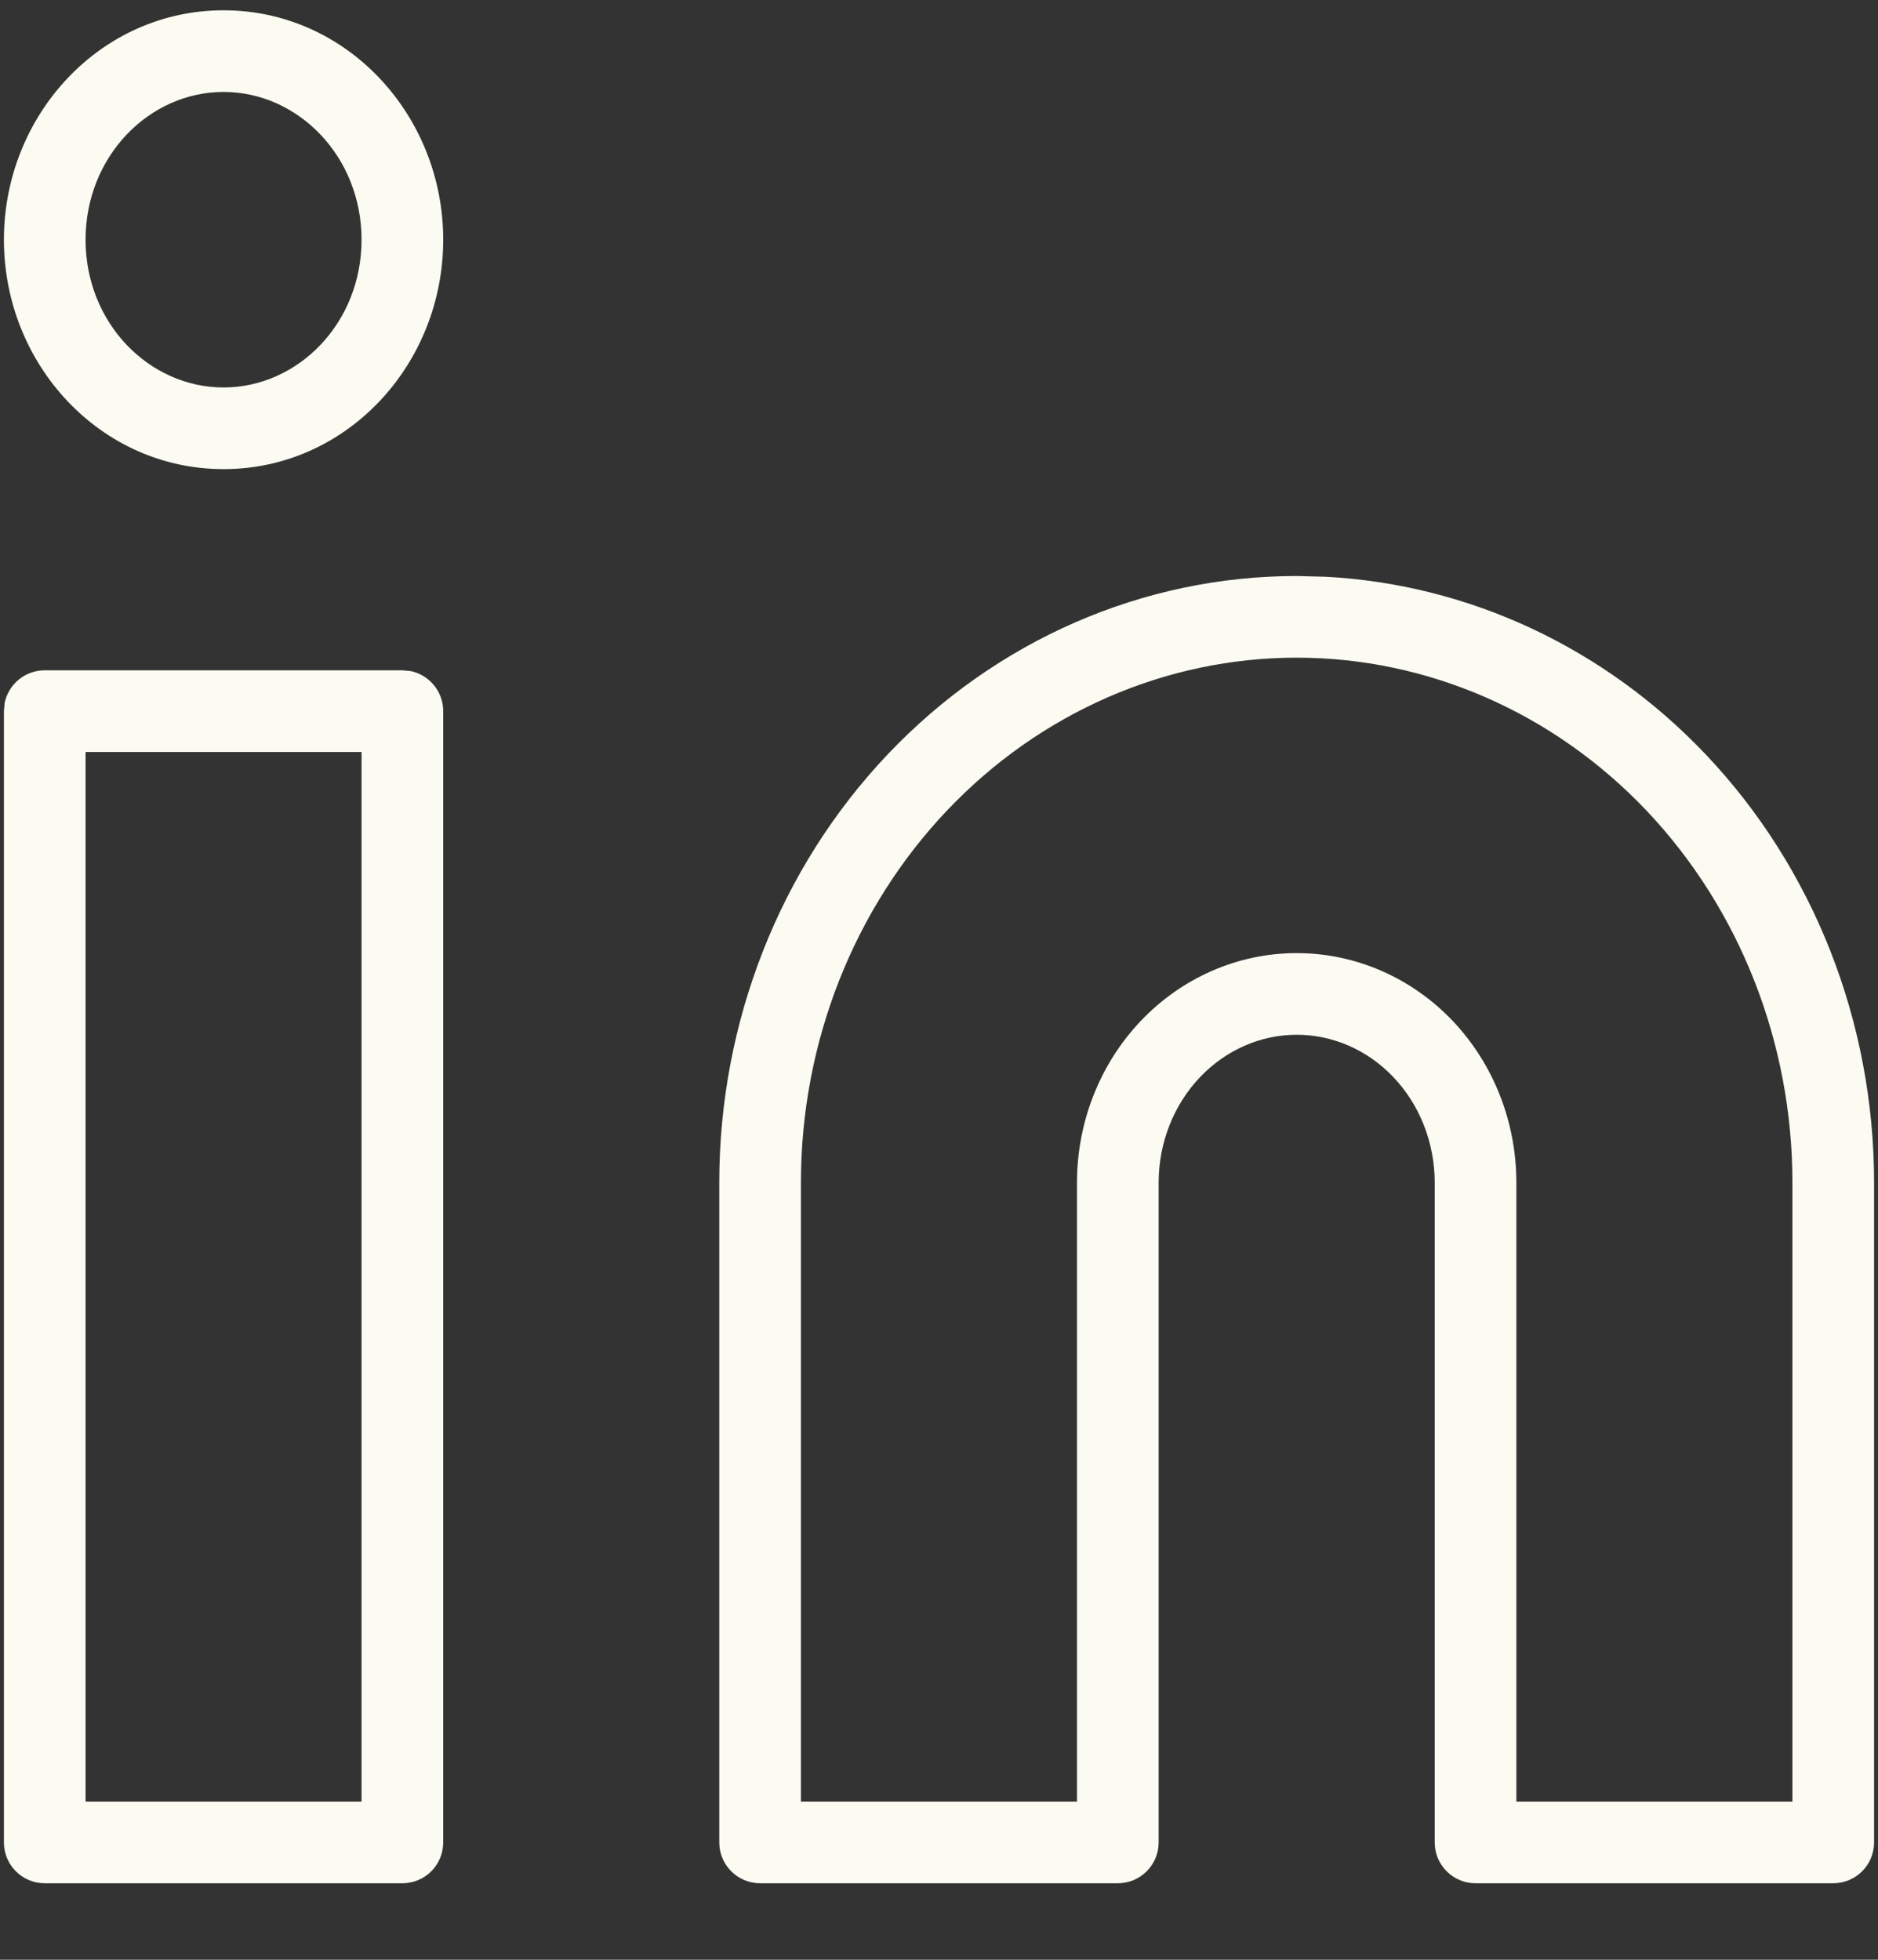
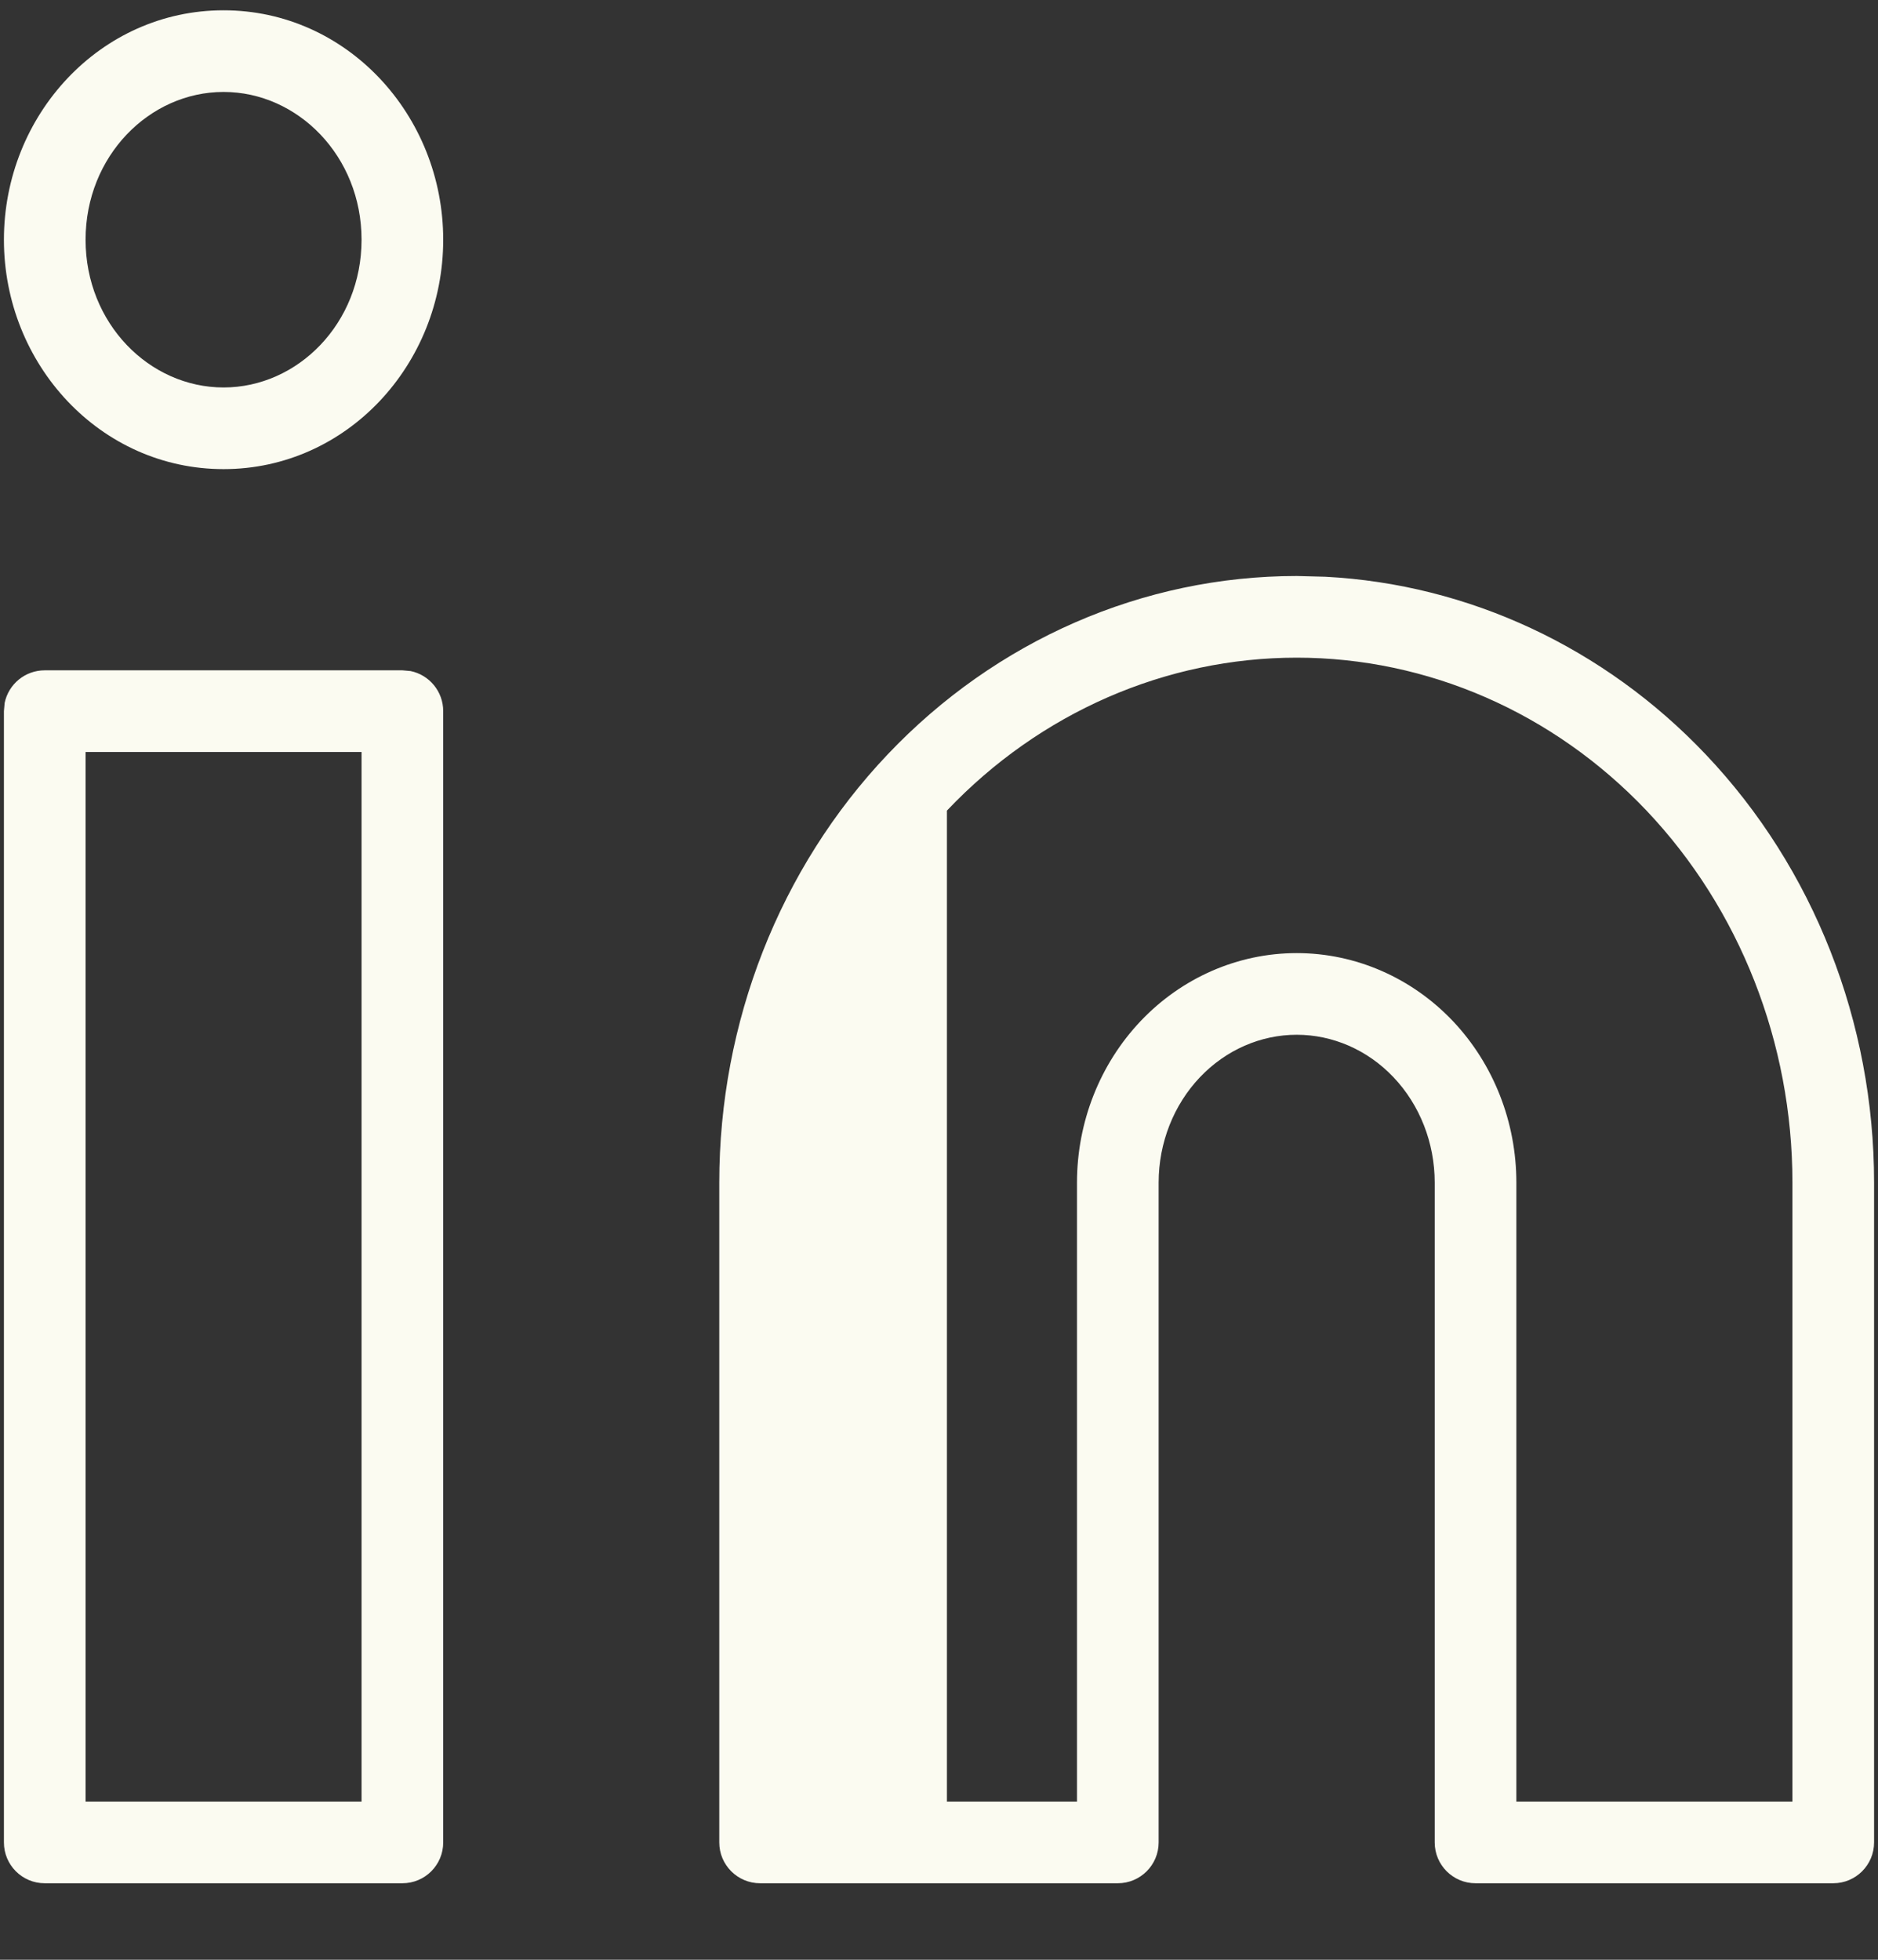
<svg xmlns="http://www.w3.org/2000/svg" width="23" height="24" viewBox="0 0 23 24" fill="none">
  <rect x="0" y="0" width="23" height="24" fill="#333333" stroke="none" />
-   <path d="M5.029 8.218C5.257 8.265 5.428 8.467 5.428 8.709V22.563C5.428 22.839 5.205 23.063 4.928 23.063H0.548C0.271 23.063 0.048 22.839 0.048 22.563V8.709L0.057 8.608C0.104 8.38 0.306 8.209 0.548 8.209H4.928L5.029 8.218ZM16.233 7.063C17.988 7.155 19.649 7.931 20.89 9.239C22.213 10.633 22.952 12.52 22.952 14.482V22.563C22.952 22.839 22.728 23.063 22.452 23.063H18.071C17.795 23.063 17.571 22.839 17.571 22.563V14.482C17.571 13.994 17.387 13.53 17.067 13.193C16.748 12.856 16.32 12.672 15.881 12.672C15.441 12.672 15.014 12.857 14.695 13.193C14.375 13.53 14.19 13.994 14.19 14.482V22.563C14.19 22.839 13.966 23.063 13.69 23.063H9.309C9.033 23.063 8.809 22.839 8.809 22.563V14.482C8.809 12.521 9.548 10.633 10.871 9.239C12.195 7.843 13.996 7.054 15.881 7.054L16.233 7.063ZM1.048 22.063H4.428V9.209H1.048V22.063ZM15.881 8.054C14.279 8.054 12.737 8.725 11.597 9.927C10.455 11.131 9.809 12.769 9.809 14.482V22.063H13.19V14.482C13.19 13.745 13.468 13.033 13.97 12.504C14.472 11.975 15.159 11.672 15.881 11.672C16.603 11.672 17.291 11.975 17.793 12.504C18.294 13.033 18.571 13.745 18.571 14.482V22.063H21.952V14.482C21.952 12.769 21.306 11.131 20.165 9.927C19.024 8.725 17.482 8.054 15.881 8.054ZM2.738 0.126C4.248 0.126 5.428 1.41 5.428 2.936C5.428 4.462 4.248 5.745 2.738 5.745C1.228 5.745 0.048 4.462 0.048 2.936C0.048 1.41 1.228 0.126 2.738 0.126ZM2.738 1.126C1.829 1.126 1.048 1.912 1.048 2.936C1.048 3.96 1.829 4.745 2.738 4.745C3.647 4.745 4.428 3.96 4.428 2.936C4.428 1.912 3.647 1.126 2.738 1.126Z" fill="#FBFBF1" />
+   <path d="M5.029 8.218C5.257 8.265 5.428 8.467 5.428 8.709V22.563C5.428 22.839 5.205 23.063 4.928 23.063H0.548C0.271 23.063 0.048 22.839 0.048 22.563V8.709L0.057 8.608C0.104 8.38 0.306 8.209 0.548 8.209H4.928L5.029 8.218ZM16.233 7.063C17.988 7.155 19.649 7.931 20.89 9.239C22.213 10.633 22.952 12.52 22.952 14.482V22.563C22.952 22.839 22.728 23.063 22.452 23.063H18.071C17.795 23.063 17.571 22.839 17.571 22.563V14.482C17.571 13.994 17.387 13.53 17.067 13.193C16.748 12.856 16.32 12.672 15.881 12.672C15.441 12.672 15.014 12.857 14.695 13.193C14.375 13.53 14.19 13.994 14.19 14.482V22.563C14.19 22.839 13.966 23.063 13.69 23.063H9.309C9.033 23.063 8.809 22.839 8.809 22.563V14.482C8.809 12.521 9.548 10.633 10.871 9.239C12.195 7.843 13.996 7.054 15.881 7.054L16.233 7.063ZM1.048 22.063H4.428V9.209H1.048V22.063ZM15.881 8.054C14.279 8.054 12.737 8.725 11.597 9.927V22.063H13.19V14.482C13.19 13.745 13.468 13.033 13.97 12.504C14.472 11.975 15.159 11.672 15.881 11.672C16.603 11.672 17.291 11.975 17.793 12.504C18.294 13.033 18.571 13.745 18.571 14.482V22.063H21.952V14.482C21.952 12.769 21.306 11.131 20.165 9.927C19.024 8.725 17.482 8.054 15.881 8.054ZM2.738 0.126C4.248 0.126 5.428 1.41 5.428 2.936C5.428 4.462 4.248 5.745 2.738 5.745C1.228 5.745 0.048 4.462 0.048 2.936C0.048 1.41 1.228 0.126 2.738 0.126ZM2.738 1.126C1.829 1.126 1.048 1.912 1.048 2.936C1.048 3.96 1.829 4.745 2.738 4.745C3.647 4.745 4.428 3.96 4.428 2.936C4.428 1.912 3.647 1.126 2.738 1.126Z" fill="#FBFBF1" />
</svg>